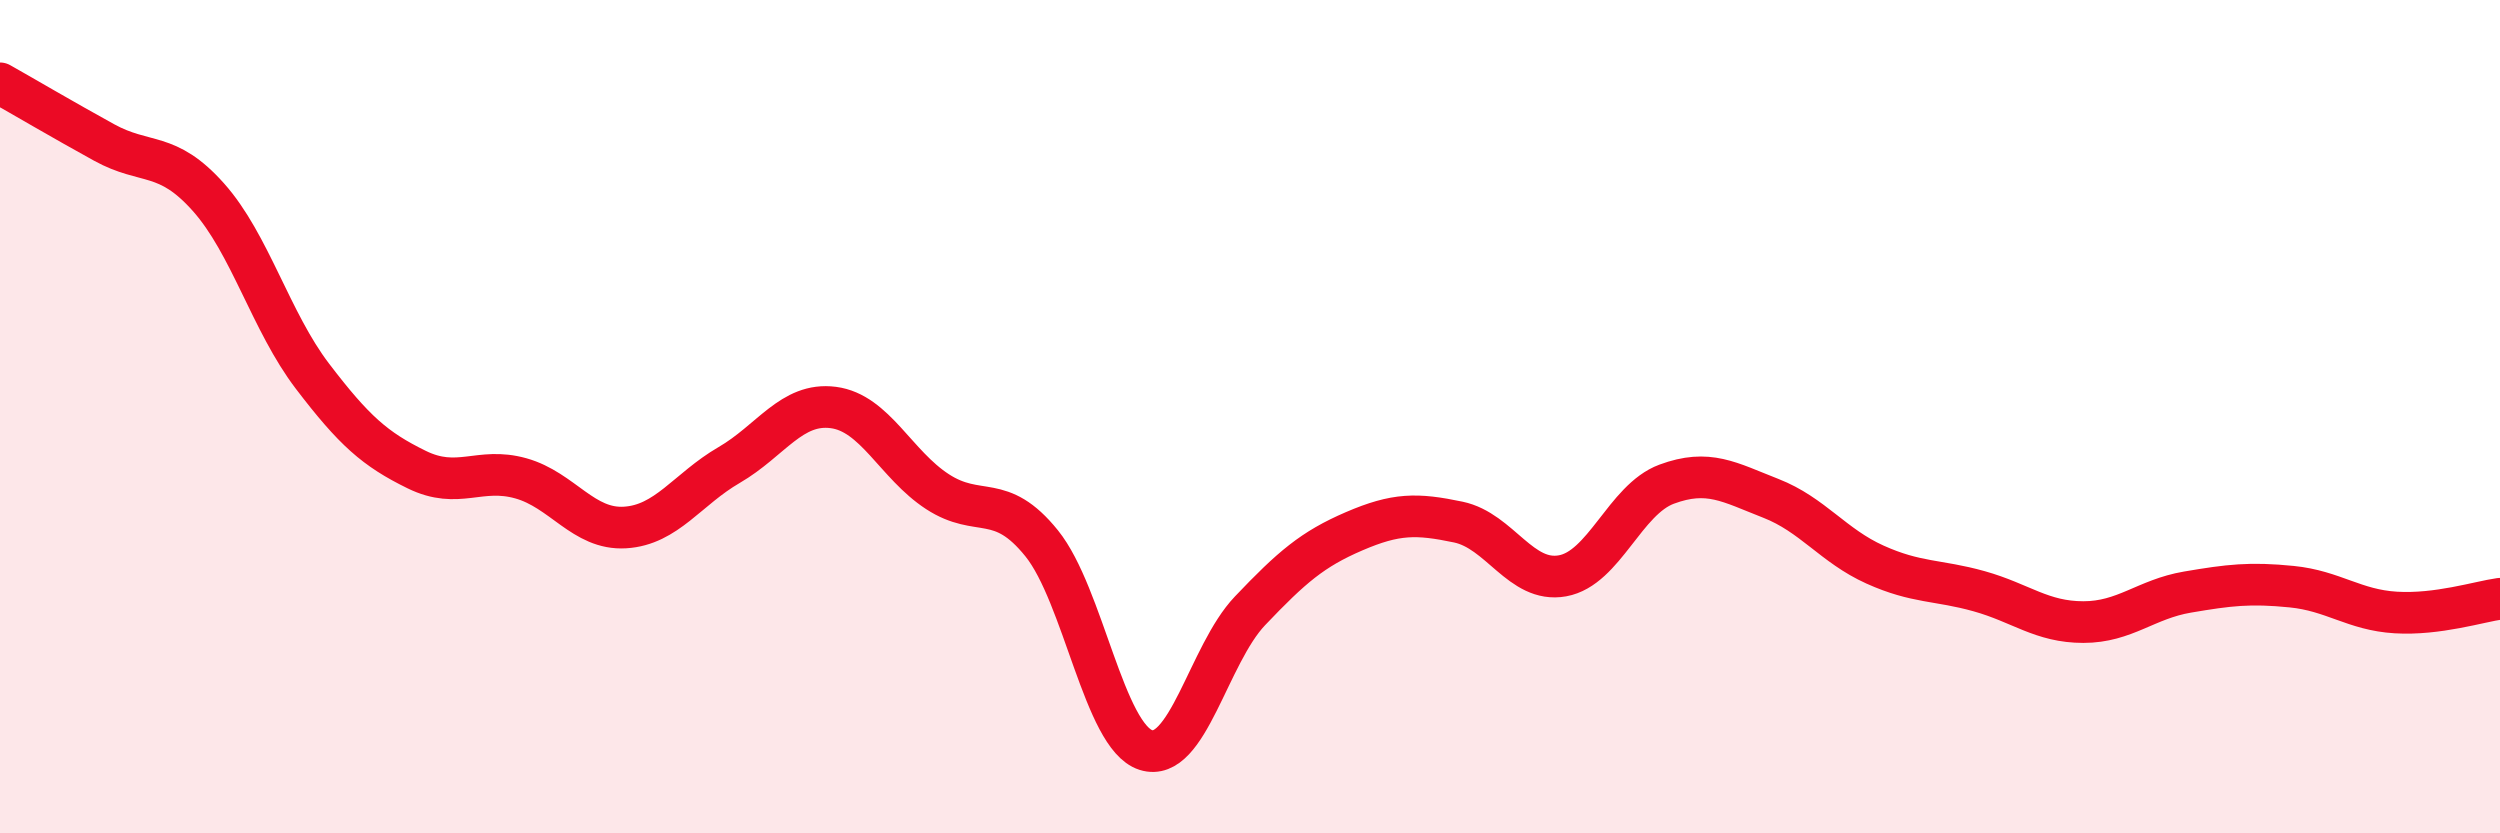
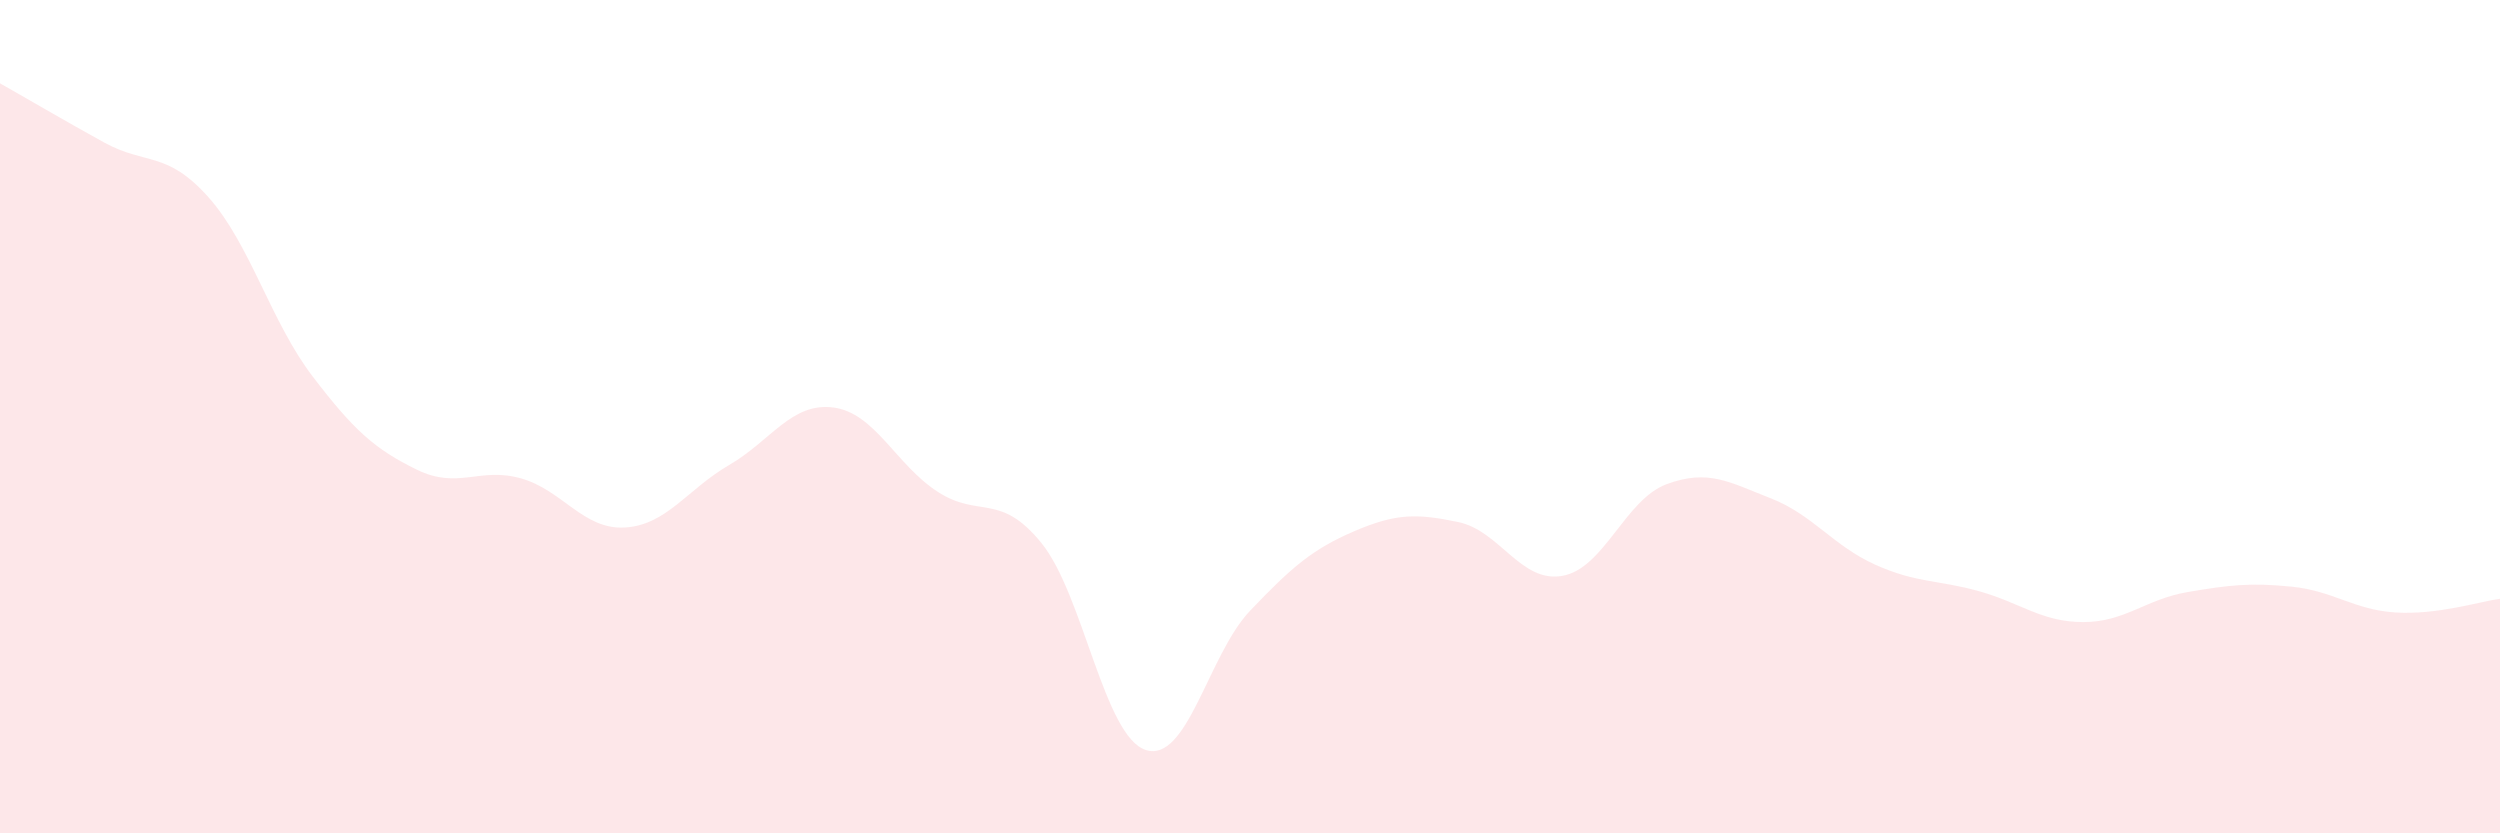
<svg xmlns="http://www.w3.org/2000/svg" width="60" height="20" viewBox="0 0 60 20">
  <path d="M 0,2 C 0.5,2.28 1.5,2.87 2.5,3.42 C 3.5,3.97 4,3.61 5,4.73 C 6,5.85 6.5,7.72 7.5,9.03 C 8.5,10.34 9,10.78 10,11.27 C 11,11.76 11.5,11.2 12.5,11.48 C 13.5,11.76 14,12.72 15,12.66 C 16,12.6 16.5,11.74 17.5,11.16 C 18.5,10.58 19,9.65 20,9.78 C 21,9.91 21.5,11.15 22.5,11.8 C 23.5,12.45 24,11.8 25,13.04 C 26,14.28 26.5,17.68 27.5,18 C 28.5,18.32 29,15.71 30,14.66 C 31,13.61 31.5,13.18 32.5,12.75 C 33.5,12.32 34,12.32 35,12.53 C 36,12.74 36.5,14 37.5,13.82 C 38.5,13.64 39,11.99 40,11.62 C 41,11.25 41.5,11.57 42.5,11.96 C 43.5,12.35 44,13.1 45,13.55 C 46,14 46.5,13.91 47.5,14.19 C 48.5,14.47 49,14.93 50,14.93 C 51,14.93 51.5,14.38 52.5,14.21 C 53.5,14.04 54,13.98 55,14.08 C 56,14.18 56.5,14.64 57.5,14.7 C 58.5,14.76 59.5,14.44 60,14.37L60 20L0 20Z" fill="#EB0A25" opacity="0.1" stroke-linecap="round" stroke-linejoin="round" />
-   <path d="M 0,2 C 0.5,2.28 1.5,2.87 2.5,3.42 C 3.5,3.97 4,3.61 5,4.73 C 6,5.85 6.5,7.72 7.5,9.03 C 8.5,10.34 9,10.78 10,11.27 C 11,11.76 11.5,11.2 12.5,11.48 C 13.5,11.76 14,12.72 15,12.66 C 16,12.6 16.5,11.74 17.5,11.16 C 18.5,10.58 19,9.65 20,9.78 C 21,9.91 21.5,11.15 22.5,11.8 C 23.5,12.45 24,11.8 25,13.04 C 26,14.28 26.5,17.68 27.5,18 C 28.5,18.32 29,15.71 30,14.66 C 31,13.61 31.5,13.18 32.5,12.75 C 33.5,12.32 34,12.32 35,12.53 C 36,12.74 36.5,14 37.5,13.82 C 38.5,13.64 39,11.99 40,11.62 C 41,11.25 41.5,11.57 42.5,11.96 C 43.5,12.35 44,13.1 45,13.55 C 46,14 46.5,13.91 47.5,14.19 C 48.5,14.47 49,14.93 50,14.93 C 51,14.93 51.5,14.38 52.5,14.21 C 53.5,14.04 54,13.98 55,14.08 C 56,14.18 56.5,14.64 57.5,14.7 C 58.5,14.76 59.5,14.44 60,14.37" stroke="#EB0A25" stroke-width="1" fill="none" stroke-linecap="round" stroke-linejoin="round" />
</svg>